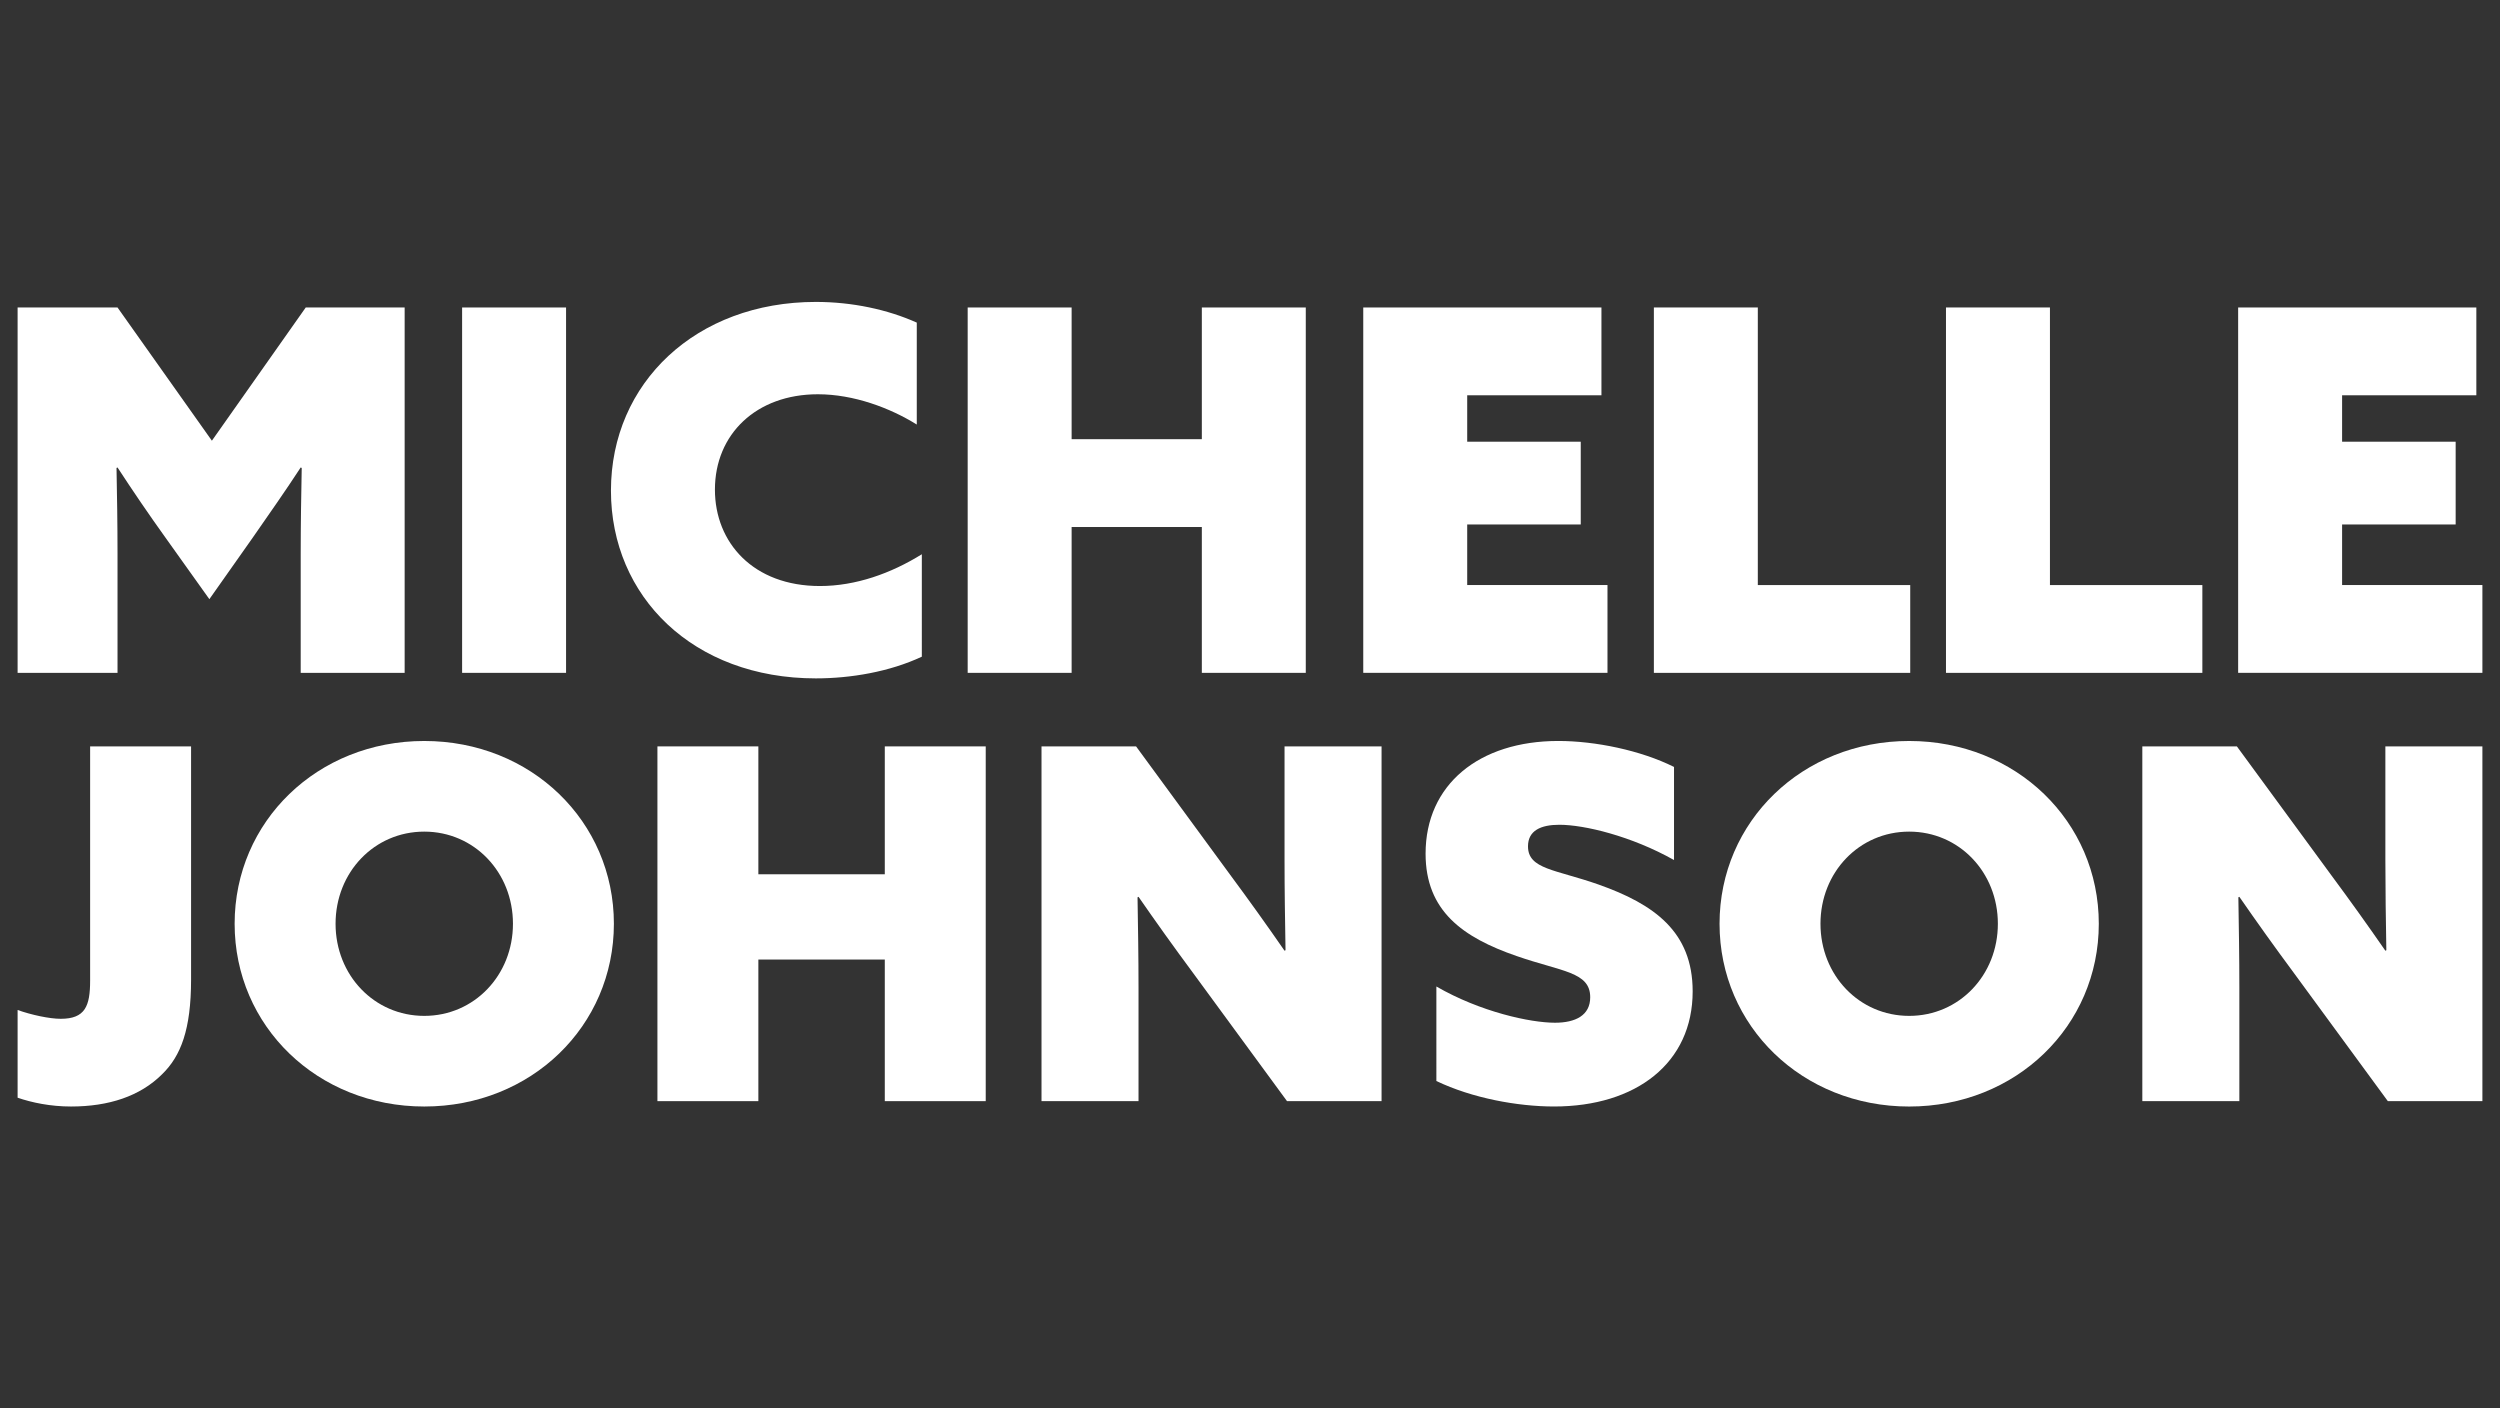
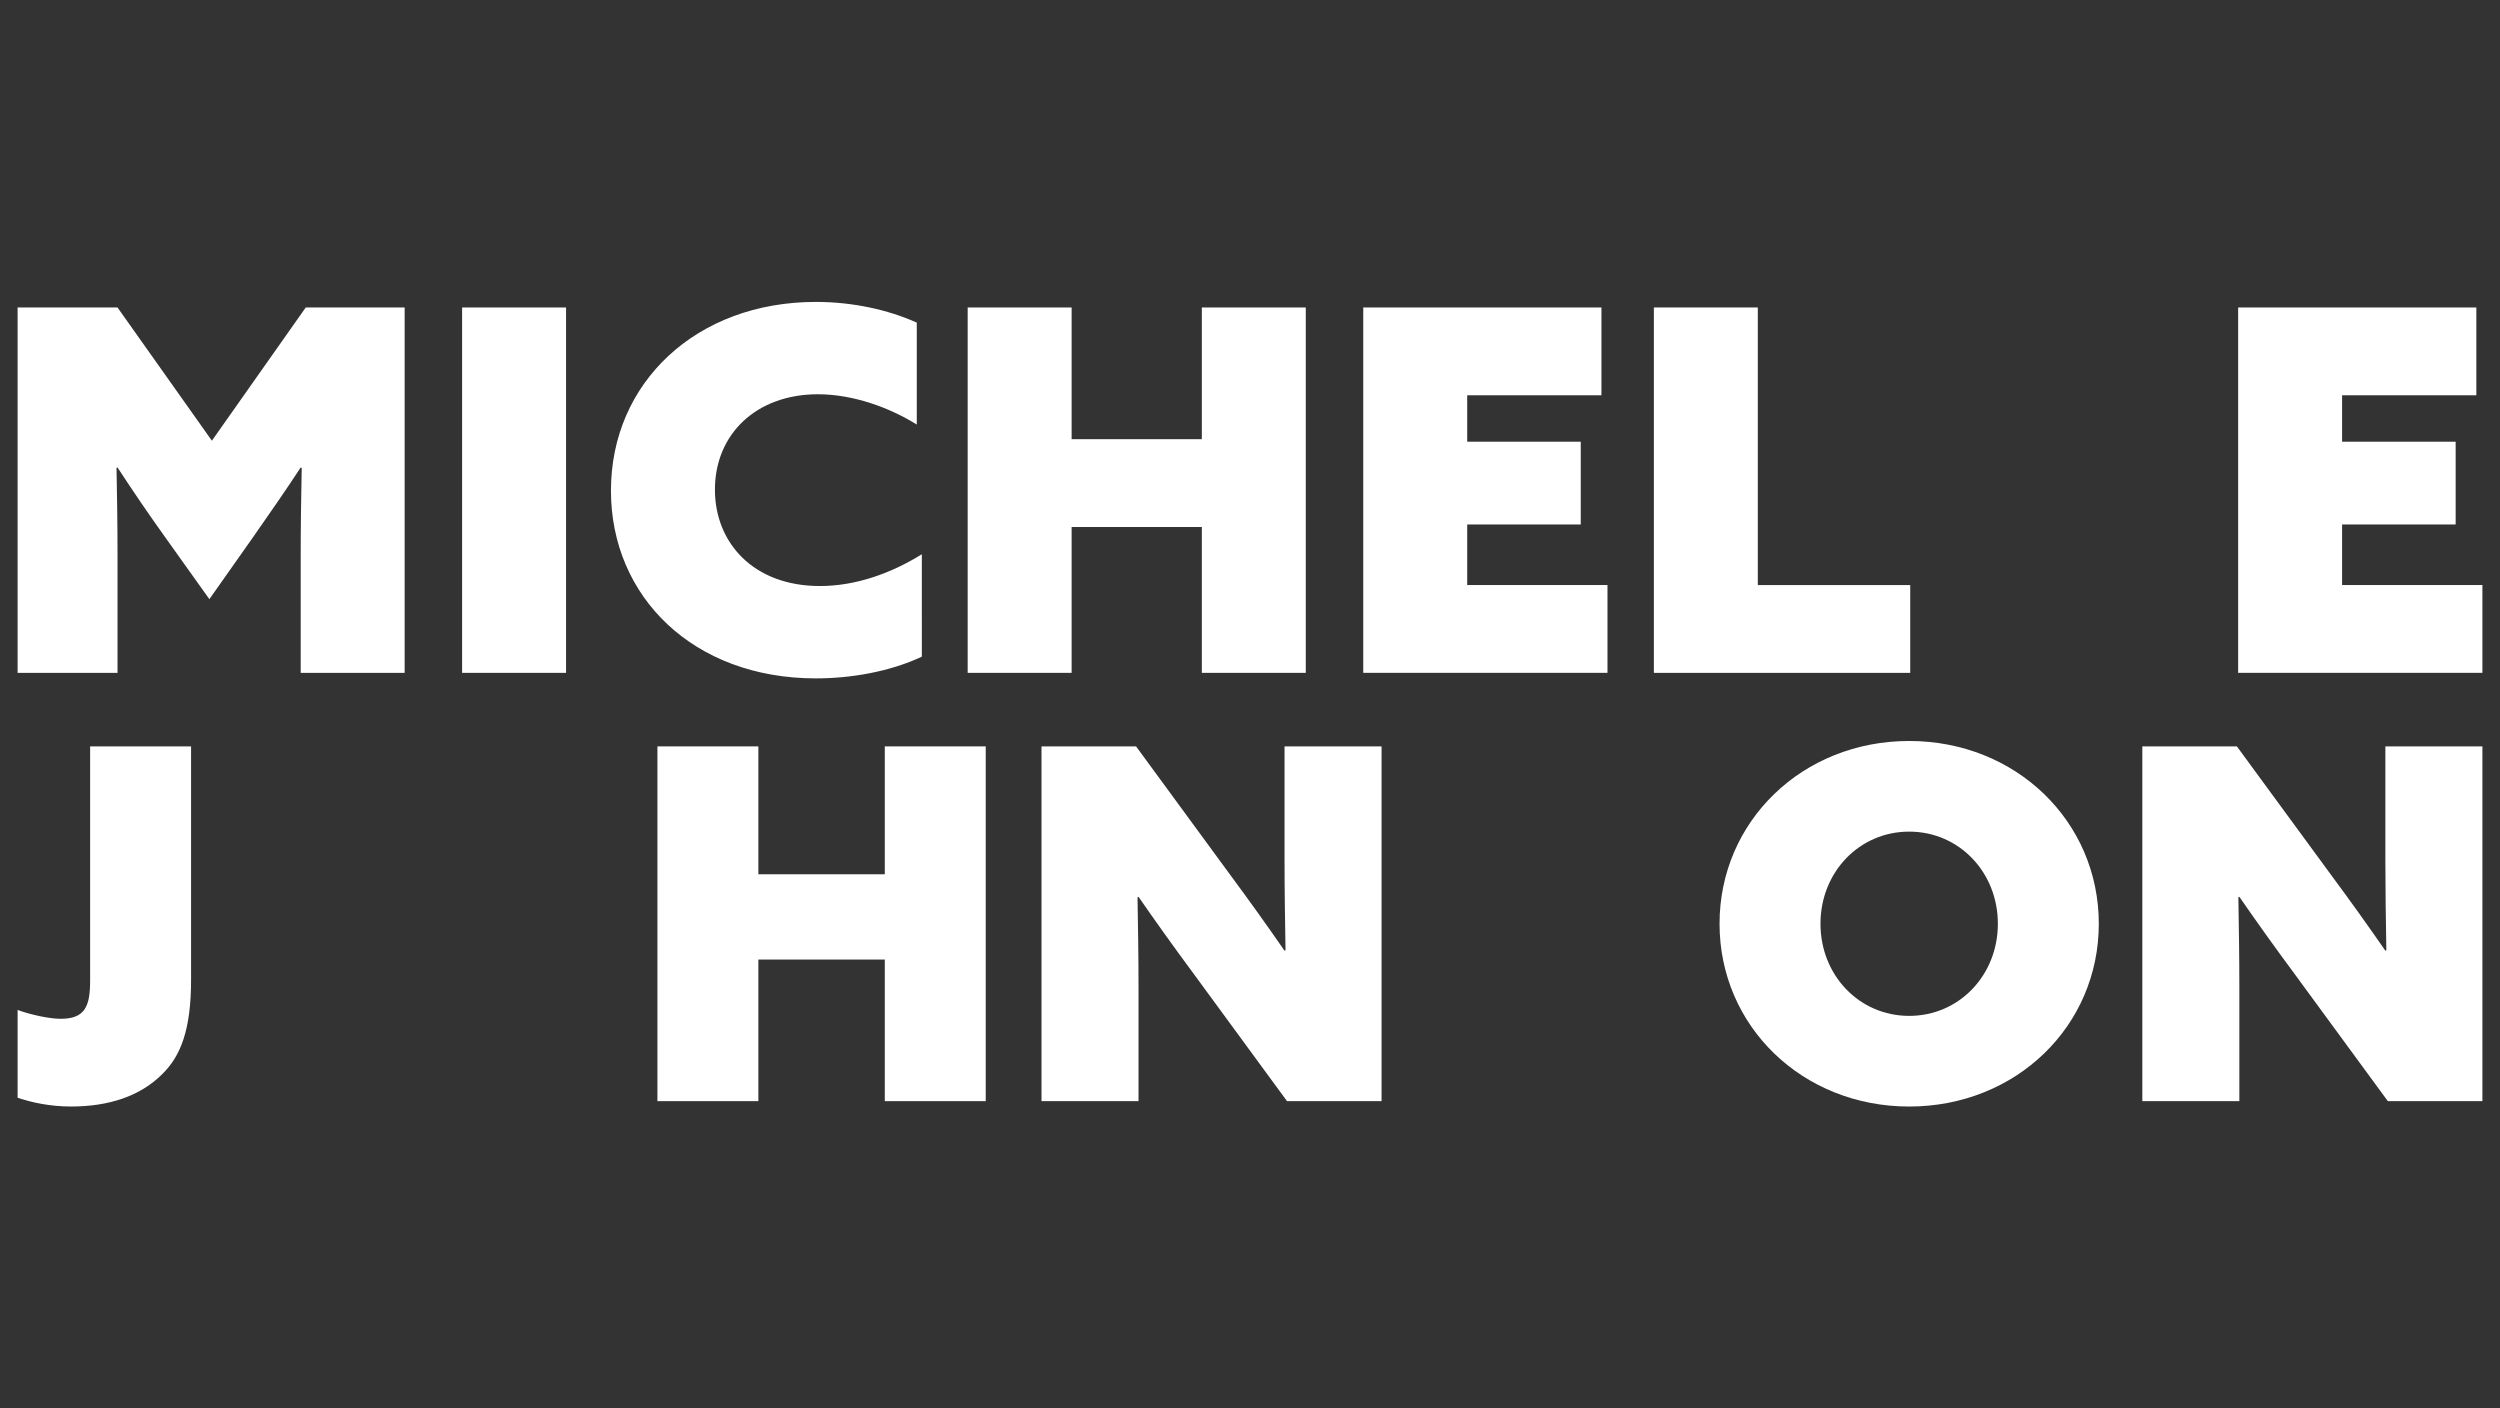
<svg xmlns="http://www.w3.org/2000/svg" version="1.1" id="Layer_1" x="0px" y="0px" width="142px" height="80px" viewBox="0 0 142 80" enable-background="new 0 0 142 80" xml:space="preserve">
  <rect x="0" y="0" width="142" height="80" fill="#333333" stroke="none" />
  <g>
    <g>
      <path fill="#FFFFFF" d="M1,38.218V17.465h5.675l5.36,7.567l5.331-7.567h5.618v20.753H17.08v-6.765    c0-1.634,0.029-3.439,0.058-4.873l-0.058-0.028c-0.86,1.318-1.806,2.666-2.723,3.984l-2.465,3.497l-2.494-3.497    c-0.946-1.318-1.863-2.666-2.723-3.984L6.618,26.58c0.029,1.434,0.057,3.239,0.057,4.873v6.765H1z" />
      <path fill="#FFFFFF" d="M26.248,17.465h5.904v20.753h-5.904V17.465z" />
      <path fill="#FFFFFF" d="M52.359,37.3c-1.835,0.86-4.042,1.232-6.019,1.232c-6.965,0-11.638-4.643-11.638-10.663    c0-6.134,4.844-10.72,11.638-10.72c2.064,0,4.07,0.43,5.733,1.175v5.79c-1.519-0.946-3.583-1.72-5.618-1.72    c-3.497,0-5.847,2.264-5.847,5.418c0,3.009,2.178,5.474,5.962,5.474c2.035,0,4.042-0.717,5.79-1.805V37.3z" />
      <path fill="#FFFFFF" d="M54.964,17.465h5.904v7.481h7.396v-7.481h5.904v20.753h-5.904v-8.284h-7.396v8.284h-5.904V17.465z" />
      <path fill="#FFFFFF" d="M77.433,17.465h13.529v4.987h-7.625v2.637h6.449v4.701h-6.449v3.44h7.968v4.987H77.433V17.465z" />
      <path fill="#FFFFFF" d="M93.94,17.465h5.904V33.23h8.657v4.987H93.94V17.465z" />
-       <path fill="#FFFFFF" d="M110.533,17.465h5.904V33.23h8.657v4.987h-14.562V17.465z" />
      <path fill="#FFFFFF" d="M127.127,17.465h13.529v4.987h-7.625v2.637h6.45v4.701h-6.45v3.44H141v4.987h-13.873V17.465z" />
    </g>
    <g>
      <path fill="#FFFFFF" d="M5.119,42.395h5.734v13.248c0,2.838-0.584,4.341-1.642,5.371c-1.252,1.252-3.034,1.836-5.177,1.836    c-1.169,0-2.227-0.222-3.034-0.5v-4.982c0.779,0.278,1.809,0.5,2.449,0.5c1.391,0,1.67-0.724,1.67-2.171V42.395z" />
-       <path fill="#FFFFFF" d="M24.098,42.088c6.067,0,10.771,4.565,10.771,10.382S30.165,62.85,24.098,62.85S13.327,58.286,13.327,52.47    S18.031,42.088,24.098,42.088z M24.098,57.702c2.839,0,5.038-2.31,5.038-5.233c0-2.923-2.199-5.233-5.038-5.233    s-5.038,2.31-5.038,5.233C19.06,55.392,21.259,57.702,24.098,57.702z" />
      <path fill="#FFFFFF" d="M37.342,42.395h5.733v7.264h7.181v-7.264h5.733v20.15h-5.733v-8.043h-7.181v8.043h-5.733V42.395z" />
      <path fill="#FFFFFF" d="M67.758,55.253c-1.113-1.503-2.087-2.867-3.09-4.314l-0.056,0.028c0.028,1.698,0.056,3.423,0.056,5.121    v6.457h-5.51v-20.15h5.371l5.344,7.292c1.113,1.503,2.087,2.867,3.089,4.314l0.056-0.028c-0.028-1.698-0.056-3.424-0.056-5.122    v-6.457h5.511v20.15h-5.371L67.758,55.253z" />
-       <path fill="#FFFFFF" d="M81.585,56.032c2.505,1.447,5.344,2.059,6.736,2.059c1.169,0,2.003-0.418,2.003-1.447    c0-1.448-1.614-1.448-4.174-2.339c-3.062-1.057-5.177-2.56-5.177-5.817c0-3.924,3.034-6.401,7.542-6.401    c2.088,0,4.675,0.529,6.569,1.475v5.288c-2.422-1.363-5.094-2.003-6.513-2.003c-1.057,0-1.781,0.333-1.781,1.224    c0,1.308,1.559,1.308,4.009,2.171c3.145,1.113,5.344,2.672,5.344,6.067c0,4.064-3.201,6.54-7.877,6.54    c-2.059,0-4.648-0.473-6.68-1.447V56.032z" />
      <path fill="#FFFFFF" d="M108.441,42.088c6.067,0,10.771,4.565,10.771,10.382s-4.704,10.381-10.771,10.381    c-6.067,0-10.771-4.564-10.771-10.381S102.374,42.088,108.441,42.088z M108.441,57.702c2.839,0,5.038-2.31,5.038-5.233    c0-2.923-2.199-5.233-5.038-5.233s-5.038,2.31-5.038,5.233C103.403,55.392,105.602,57.702,108.441,57.702z" />
      <path fill="#FFFFFF" d="M130.284,55.253c-1.113-1.503-2.087-2.867-3.089-4.314l-0.056,0.028c0.028,1.698,0.056,3.423,0.056,5.121    v6.457h-5.511v-20.15h5.371l5.344,7.292c1.114,1.503,2.088,2.867,3.09,4.314l0.055-0.028c-0.028-1.698-0.055-3.424-0.055-5.122    v-6.457H141v20.15h-5.372L130.284,55.253z" />
    </g>
  </g>
</svg>